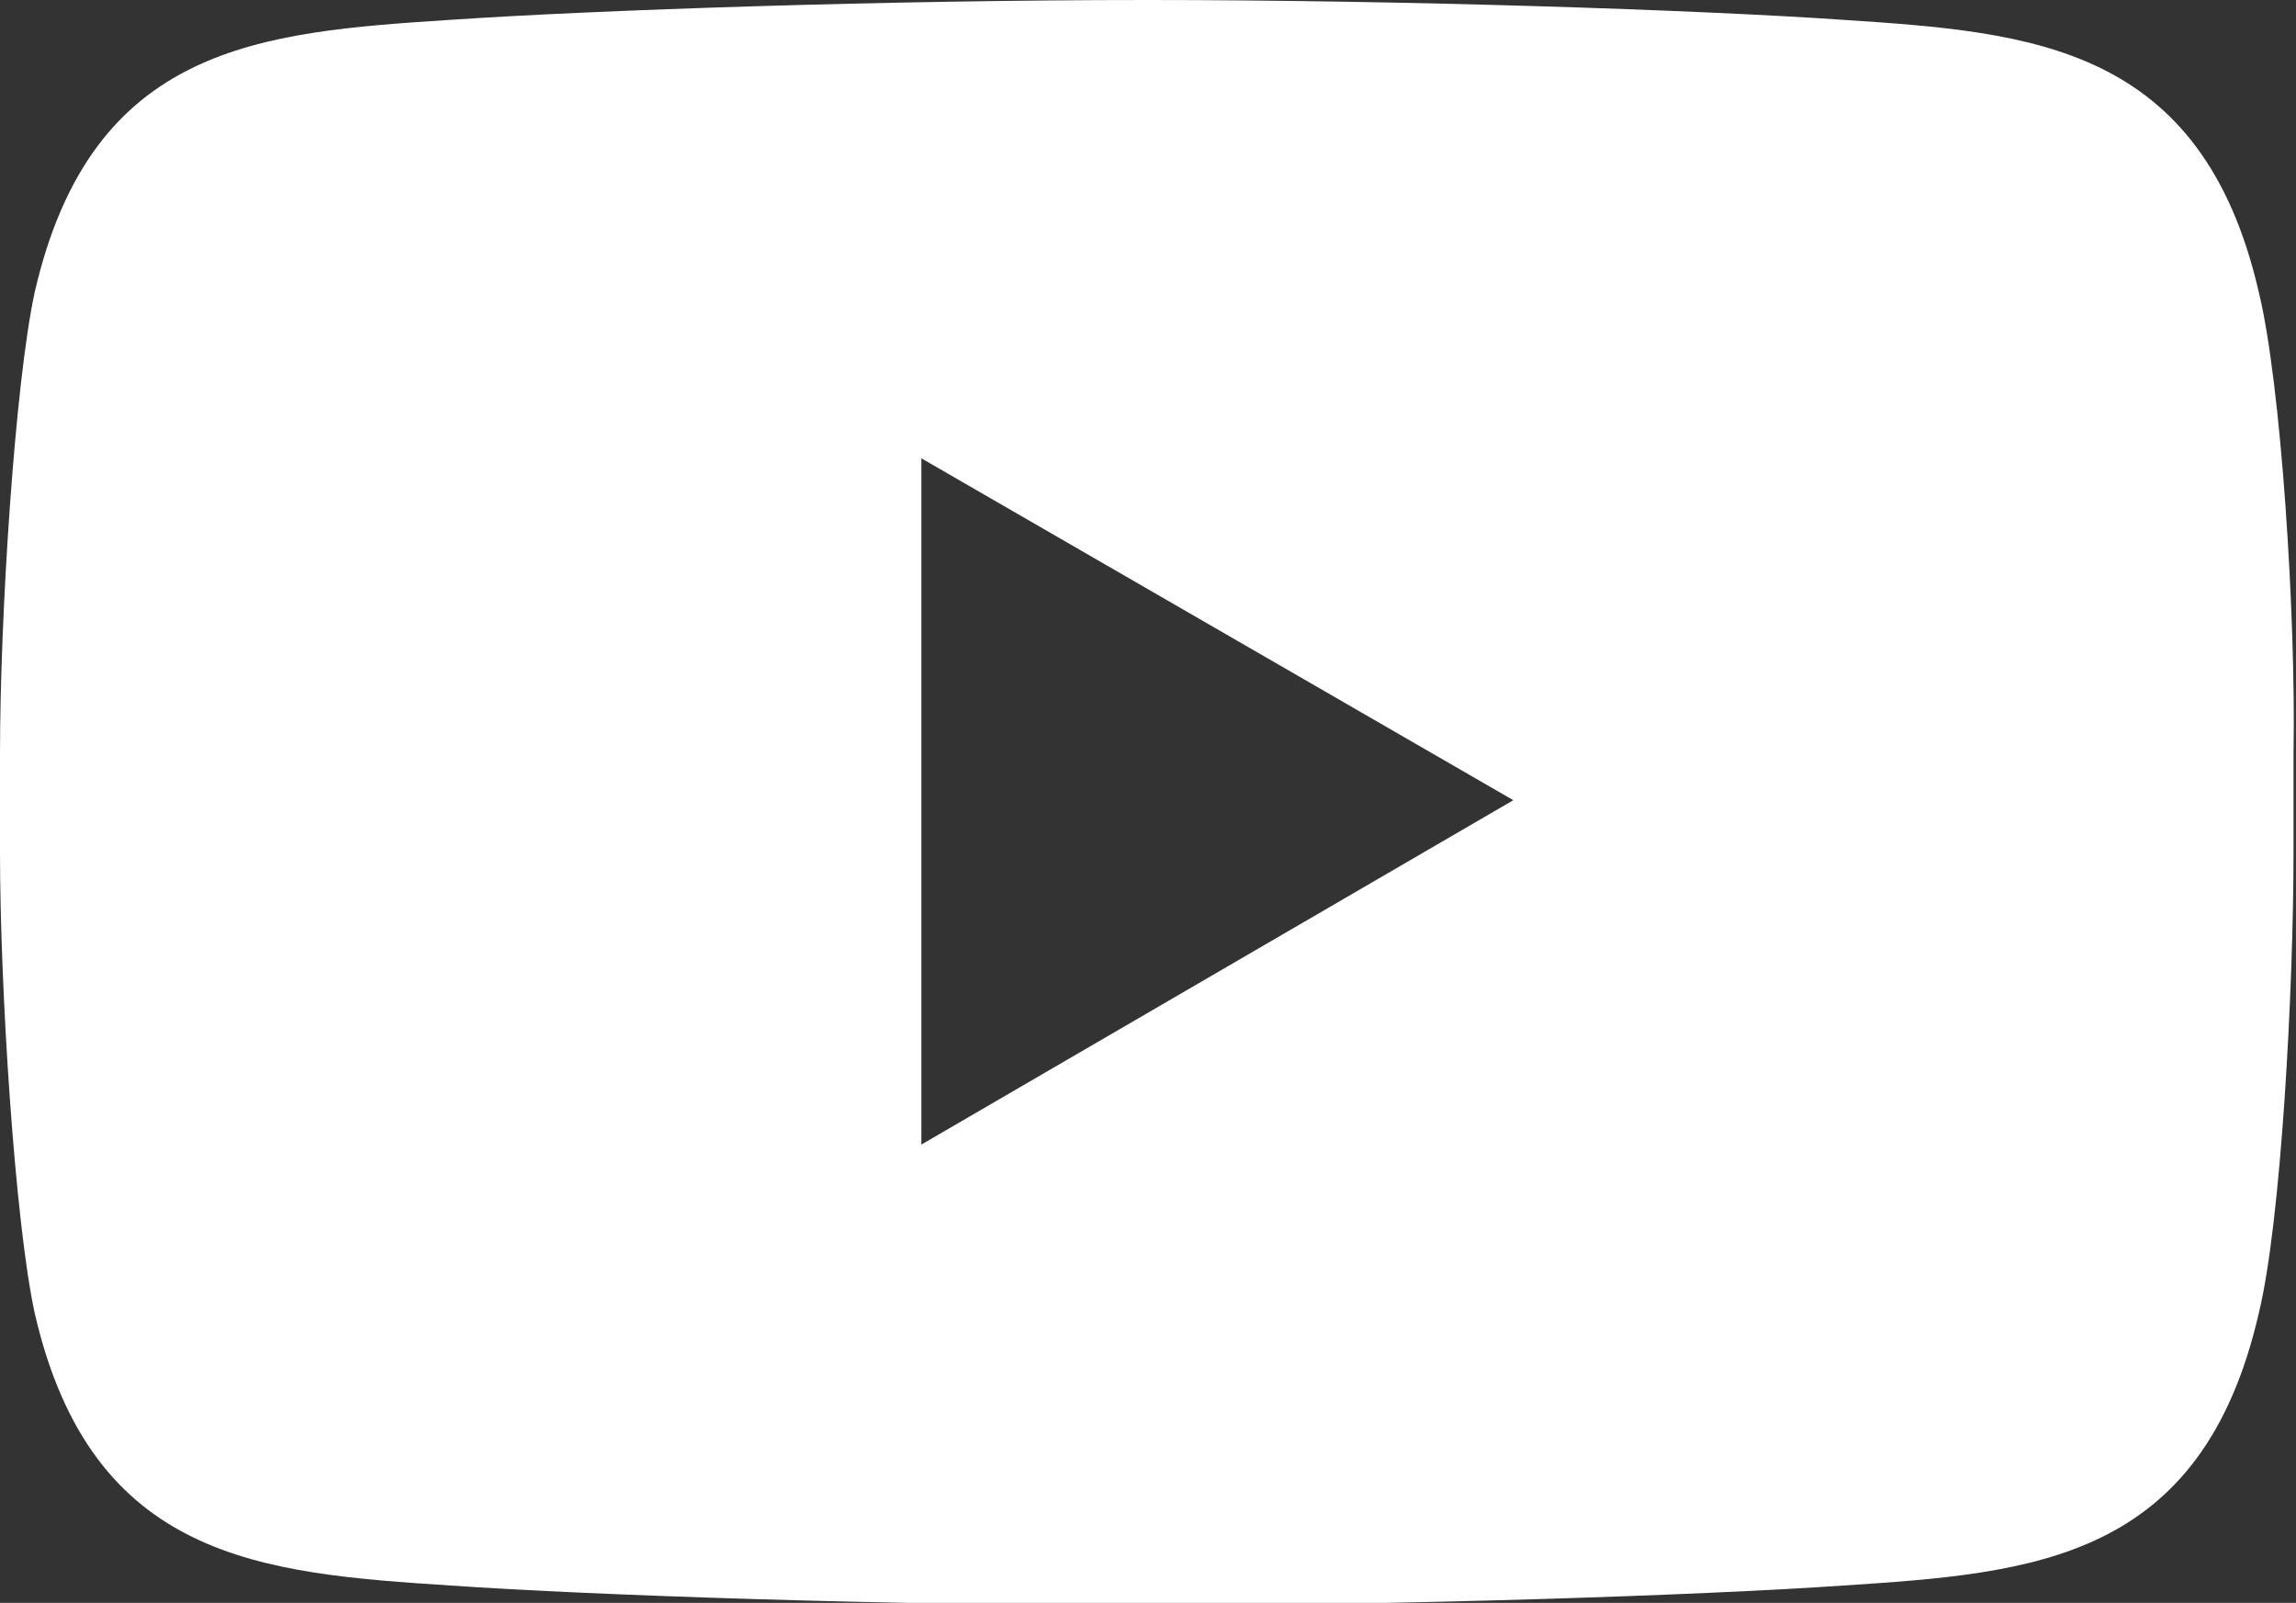
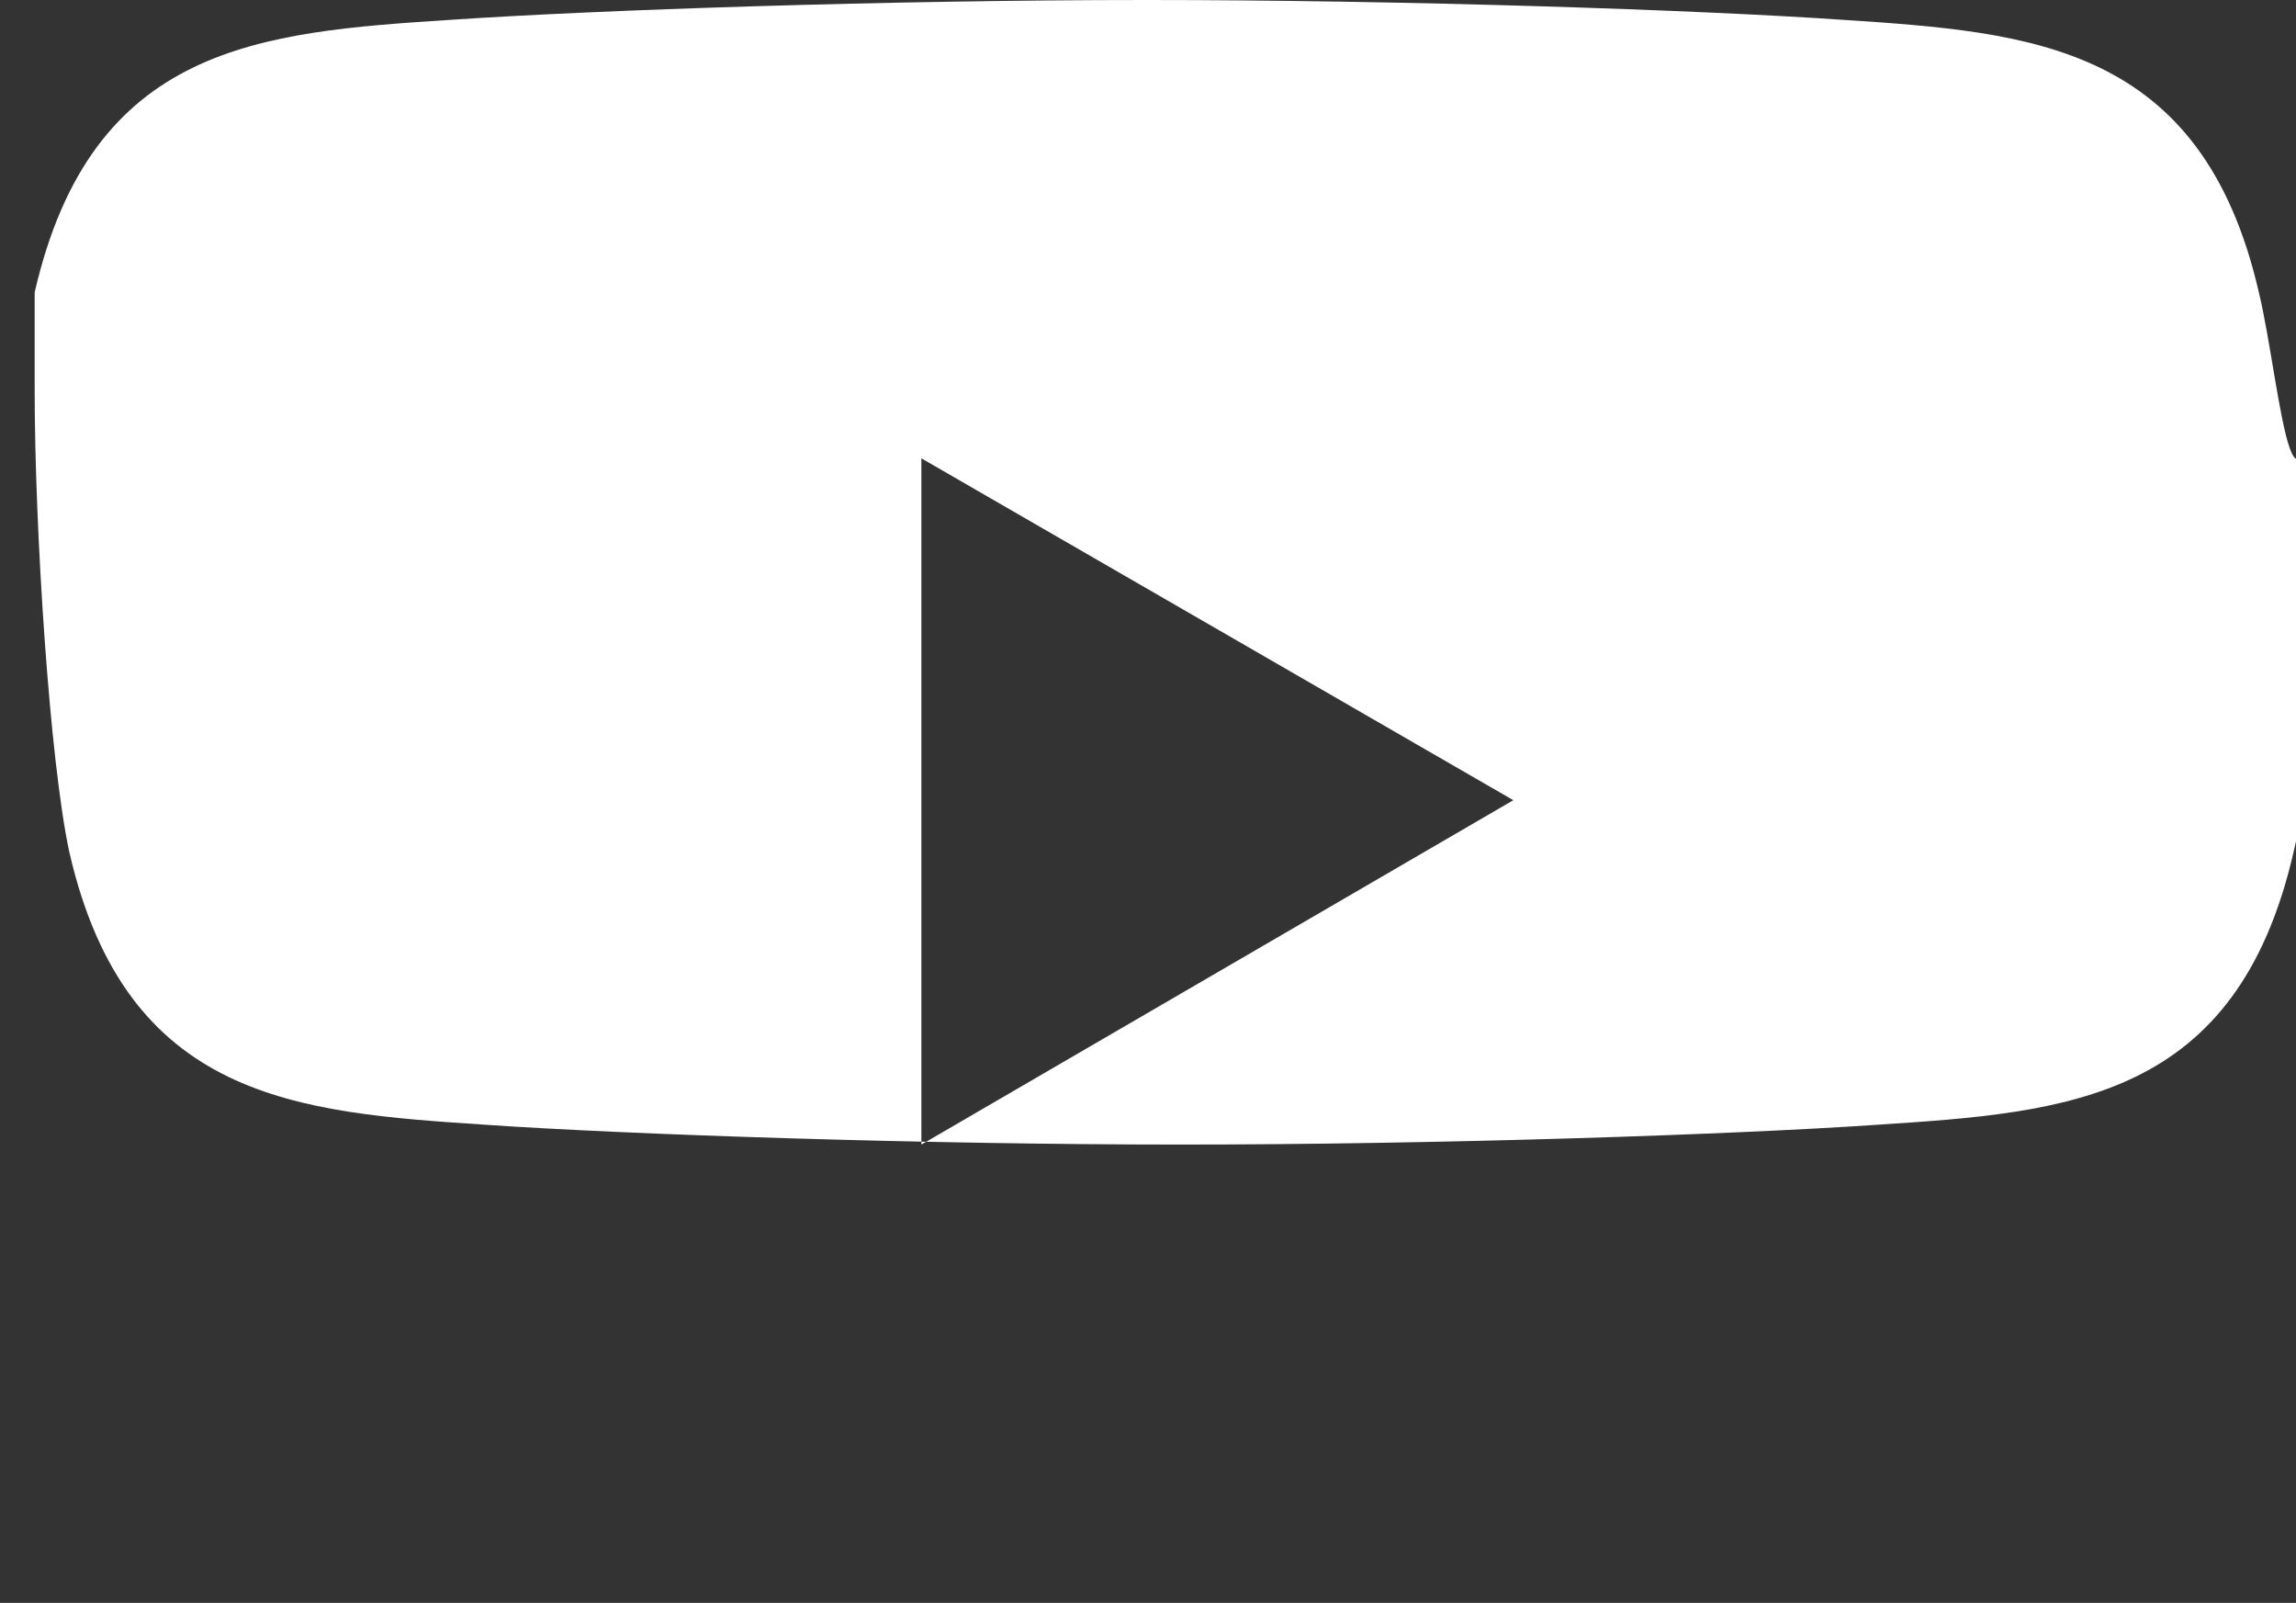
<svg xmlns="http://www.w3.org/2000/svg" version="1.1" id="レイヤー_1" x="0px" y="0px" viewBox="0 0 92.7 64.7" style="enable-background:new 0 0 92.7 64.7;" xml:space="preserve">
  <rect x="0" y="0" width="92.7" height="64.7" fill="#333333" stroke="none" />
  <style type="text/css">
	.st0{fill:#FFFFFF;}
</style>
-   <path class="st0" d="M91.2,11.8c-2.3-10-9.2-10.5-16.8-11C68.6,0.4,56.7,0,46.3,0S24.1,0.4,18.2,0.8c-7.7,0.5-14.5,1-16.8,11  C0.6,15.5,0,24.9,0,30.4v4c0,5.5,0.6,14.9,1.4,18.6c2.3,10,9.2,10.5,16.8,11c5.8,0.4,17.8,0.8,28.1,0.8s22.3-0.4,28.1-0.8  c7.7-0.5,14.5-1,16.8-11c0.9-3.7,1.4-13.1,1.4-18.6v-4C92.7,24.9,92.1,15.5,91.2,11.8z M37.2,46.2V18.5l23.9,13.8L37.2,46.2z" />
+   <path class="st0" d="M91.2,11.8c-2.3-10-9.2-10.5-16.8-11C68.6,0.4,56.7,0,46.3,0S24.1,0.4,18.2,0.8c-7.7,0.5-14.5,1-16.8,11  v4c0,5.5,0.6,14.9,1.4,18.6c2.3,10,9.2,10.5,16.8,11c5.8,0.4,17.8,0.8,28.1,0.8s22.3-0.4,28.1-0.8  c7.7-0.5,14.5-1,16.8-11c0.9-3.7,1.4-13.1,1.4-18.6v-4C92.7,24.9,92.1,15.5,91.2,11.8z M37.2,46.2V18.5l23.9,13.8L37.2,46.2z" />
</svg>